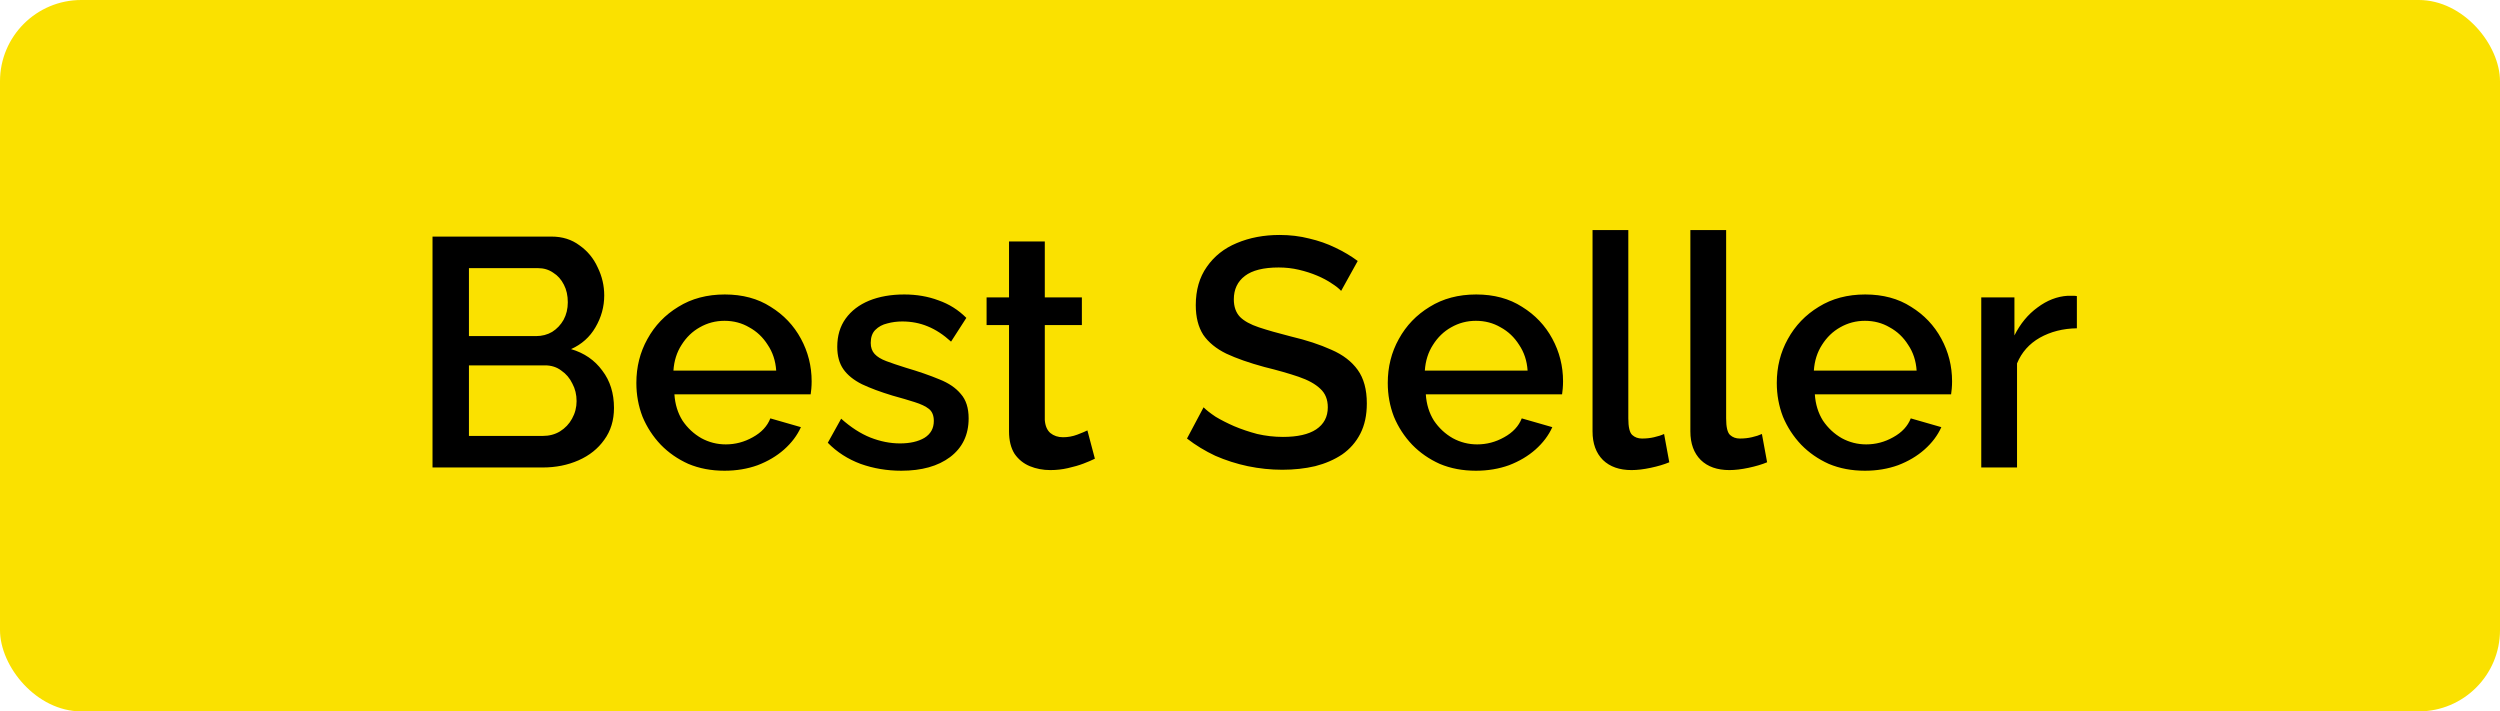
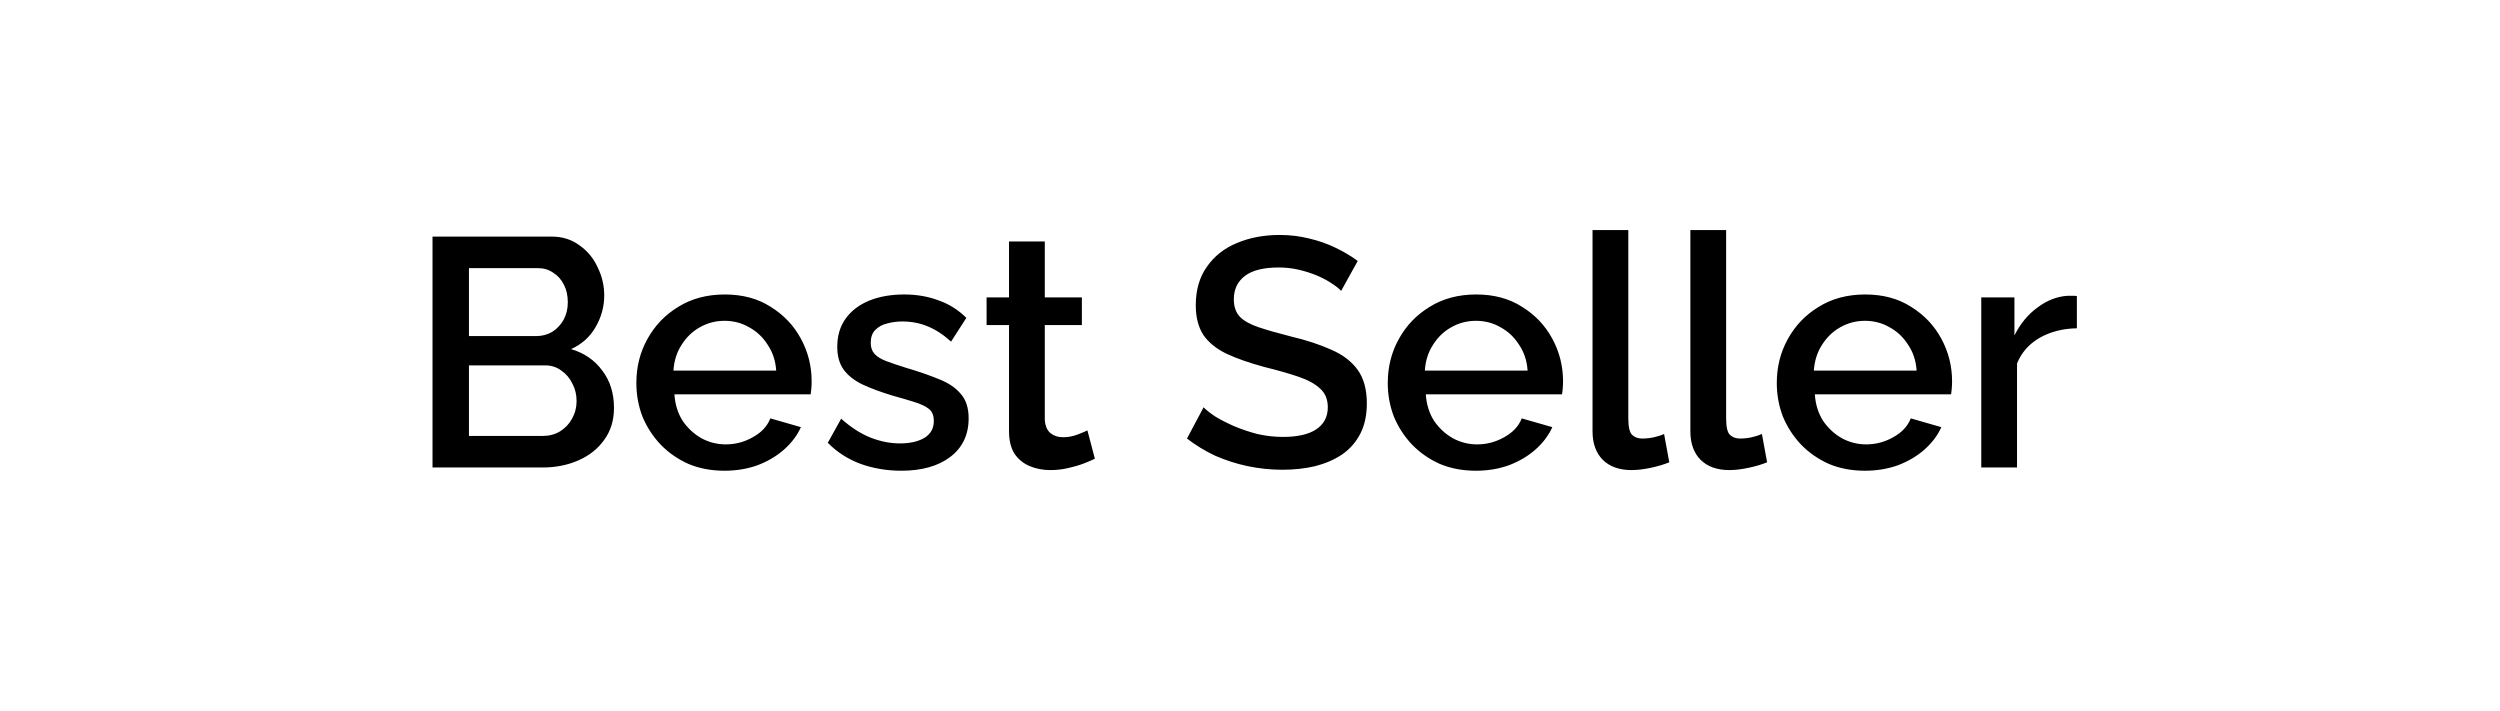
<svg xmlns="http://www.w3.org/2000/svg" width="123" height="35" viewBox="0 0 123 35" fill="none">
-   <rect width="123" height="35" rx="4" fill="#FAE100" />
  <path d="M30.208 20.072C30.208 20.68 30.048 21.203 29.728 21.64C29.419 22.077 28.997 22.413 28.464 22.648C27.931 22.883 27.344 23 26.704 23H21.28V11.64H27.136C27.669 11.64 28.128 11.784 28.512 12.072C28.907 12.349 29.205 12.712 29.408 13.16C29.621 13.597 29.728 14.056 29.728 14.536C29.728 15.091 29.584 15.613 29.296 16.104C29.019 16.584 28.619 16.941 28.096 17.176C28.747 17.368 29.259 17.72 29.632 18.232C30.016 18.733 30.208 19.347 30.208 20.072ZM28.368 19.736C28.368 19.416 28.299 19.128 28.16 18.872C28.032 18.605 27.851 18.392 27.616 18.232C27.392 18.061 27.125 17.976 26.816 17.976H23.072V21.448H26.704C27.024 21.448 27.307 21.373 27.552 21.224C27.808 21.064 28.005 20.856 28.144 20.6C28.293 20.333 28.368 20.045 28.368 19.736ZM23.072 13.192V16.536H26.368C26.667 16.536 26.933 16.467 27.168 16.328C27.403 16.179 27.589 15.981 27.728 15.736C27.867 15.48 27.936 15.192 27.936 14.872C27.936 14.541 27.872 14.253 27.744 14.008C27.616 13.752 27.44 13.555 27.216 13.416C27.003 13.267 26.752 13.192 26.464 13.192H23.072ZM35.645 23.16C34.994 23.16 34.402 23.048 33.869 22.824C33.346 22.589 32.893 22.275 32.509 21.88C32.125 21.475 31.826 21.016 31.613 20.504C31.41 19.981 31.309 19.427 31.309 18.84C31.309 18.051 31.49 17.331 31.853 16.68C32.215 16.019 32.722 15.491 33.373 15.096C34.023 14.691 34.786 14.488 35.661 14.488C36.535 14.488 37.288 14.691 37.917 15.096C38.557 15.491 39.053 16.013 39.405 16.664C39.757 17.315 39.933 18.013 39.933 18.76C39.933 18.888 39.928 19.011 39.917 19.128C39.906 19.235 39.895 19.325 39.885 19.4H33.181C33.213 19.891 33.346 20.323 33.581 20.696C33.826 21.059 34.136 21.347 34.509 21.56C34.882 21.763 35.282 21.864 35.709 21.864C36.178 21.864 36.621 21.747 37.037 21.512C37.464 21.277 37.752 20.968 37.901 20.584L39.405 21.016C39.224 21.421 38.946 21.789 38.573 22.12C38.21 22.44 37.778 22.696 37.277 22.888C36.776 23.069 36.231 23.16 35.645 23.16ZM33.133 18.232H38.189C38.157 17.752 38.018 17.331 37.773 16.968C37.538 16.595 37.234 16.307 36.861 16.104C36.498 15.891 36.093 15.784 35.645 15.784C35.208 15.784 34.802 15.891 34.429 16.104C34.066 16.307 33.767 16.595 33.533 16.968C33.298 17.331 33.165 17.752 33.133 18.232ZM44.344 23.16C43.641 23.16 42.974 23.048 42.344 22.824C41.715 22.589 41.176 22.243 40.728 21.784L41.385 20.6C41.864 21.027 42.344 21.336 42.825 21.528C43.315 21.72 43.8 21.816 44.281 21.816C44.771 21.816 45.171 21.725 45.48 21.544C45.79 21.352 45.944 21.075 45.944 20.712C45.944 20.445 45.864 20.248 45.705 20.12C45.544 19.992 45.31 19.88 45.001 19.784C44.702 19.688 44.339 19.581 43.913 19.464C43.315 19.283 42.814 19.096 42.408 18.904C42.003 18.701 41.699 18.456 41.496 18.168C41.294 17.88 41.193 17.512 41.193 17.064C41.193 16.52 41.331 16.056 41.608 15.672C41.886 15.288 42.27 14.995 42.761 14.792C43.262 14.589 43.838 14.488 44.489 14.488C45.096 14.488 45.657 14.584 46.169 14.776C46.691 14.957 47.15 15.245 47.544 15.64L46.792 16.808C46.419 16.467 46.035 16.216 45.641 16.056C45.257 15.896 44.84 15.816 44.392 15.816C44.136 15.816 43.891 15.848 43.657 15.912C43.422 15.965 43.224 16.072 43.065 16.232C42.915 16.381 42.84 16.595 42.84 16.872C42.84 17.096 42.904 17.277 43.032 17.416C43.16 17.555 43.352 17.672 43.608 17.768C43.864 17.864 44.179 17.971 44.553 18.088C45.203 18.28 45.758 18.472 46.217 18.664C46.675 18.845 47.027 19.085 47.273 19.384C47.529 19.672 47.657 20.072 47.657 20.584C47.657 21.395 47.352 22.029 46.745 22.488C46.147 22.936 45.347 23.16 44.344 23.16ZM53.868 22.568C53.719 22.643 53.532 22.723 53.308 22.808C53.084 22.893 52.828 22.968 52.54 23.032C52.263 23.096 51.975 23.128 51.676 23.128C51.314 23.128 50.978 23.064 50.668 22.936C50.359 22.808 50.108 22.605 49.916 22.328C49.735 22.04 49.644 21.672 49.644 21.224V15.992H48.54V14.632H49.644V11.88H51.404V14.632H53.228V15.992H51.404V20.664C51.426 20.952 51.516 21.165 51.676 21.304C51.847 21.443 52.055 21.512 52.3 21.512C52.546 21.512 52.78 21.469 53.004 21.384C53.228 21.299 53.394 21.229 53.5 21.176L53.868 22.568ZM65.984 14.312C65.878 14.195 65.723 14.072 65.52 13.944C65.318 13.805 65.078 13.677 64.8 13.56C64.523 13.443 64.224 13.347 63.904 13.272C63.584 13.197 63.254 13.16 62.912 13.16C62.166 13.16 61.611 13.299 61.248 13.576C60.886 13.853 60.704 14.237 60.704 14.728C60.704 15.091 60.806 15.379 61.008 15.592C61.211 15.795 61.52 15.965 61.936 16.104C62.352 16.243 62.875 16.392 63.504 16.552C64.272 16.733 64.939 16.952 65.504 17.208C66.07 17.453 66.502 17.784 66.8 18.2C67.099 18.616 67.248 19.165 67.248 19.848C67.248 20.424 67.142 20.92 66.928 21.336C66.715 21.752 66.416 22.093 66.032 22.36C65.648 22.616 65.206 22.808 64.704 22.936C64.203 23.053 63.664 23.112 63.088 23.112C62.523 23.112 61.958 23.053 61.392 22.936C60.838 22.819 60.304 22.648 59.792 22.424C59.291 22.189 58.827 21.907 58.4 21.576L59.216 20.04C59.355 20.179 59.552 20.333 59.808 20.504C60.075 20.664 60.379 20.819 60.72 20.968C61.072 21.117 61.451 21.245 61.856 21.352C62.272 21.448 62.694 21.496 63.12 21.496C63.835 21.496 64.379 21.373 64.752 21.128C65.136 20.872 65.328 20.509 65.328 20.04C65.328 19.656 65.206 19.352 64.96 19.128C64.715 18.893 64.358 18.696 63.888 18.536C63.419 18.376 62.859 18.216 62.208 18.056C61.462 17.853 60.838 17.635 60.336 17.4C59.835 17.155 59.456 16.845 59.2 16.472C58.955 16.088 58.832 15.603 58.832 15.016C58.832 14.269 59.014 13.64 59.376 13.128C59.739 12.605 60.23 12.216 60.848 11.96C61.478 11.693 62.182 11.56 62.96 11.56C63.472 11.56 63.958 11.619 64.416 11.736C64.875 11.843 65.302 11.992 65.696 12.184C66.102 12.376 66.47 12.595 66.8 12.84L65.984 14.312ZM72.614 23.16C71.963 23.16 71.371 23.048 70.838 22.824C70.315 22.589 69.862 22.275 69.478 21.88C69.094 21.475 68.795 21.016 68.582 20.504C68.379 19.981 68.278 19.427 68.278 18.84C68.278 18.051 68.459 17.331 68.822 16.68C69.184 16.019 69.691 15.491 70.342 15.096C70.992 14.691 71.755 14.488 72.63 14.488C73.504 14.488 74.256 14.691 74.886 15.096C75.526 15.491 76.022 16.013 76.374 16.664C76.726 17.315 76.902 18.013 76.902 18.76C76.902 18.888 76.896 19.011 76.886 19.128C76.875 19.235 76.864 19.325 76.854 19.4H70.15C70.182 19.891 70.315 20.323 70.55 20.696C70.795 21.059 71.104 21.347 71.478 21.56C71.851 21.763 72.251 21.864 72.678 21.864C73.147 21.864 73.59 21.747 74.006 21.512C74.432 21.277 74.72 20.968 74.87 20.584L76.374 21.016C76.192 21.421 75.915 21.789 75.542 22.12C75.179 22.44 74.747 22.696 74.246 22.888C73.744 23.069 73.2 23.16 72.614 23.16ZM70.102 18.232H75.158C75.126 17.752 74.987 17.331 74.742 16.968C74.507 16.595 74.203 16.307 73.83 16.104C73.467 15.891 73.062 15.784 72.614 15.784C72.176 15.784 71.771 15.891 71.398 16.104C71.035 16.307 70.736 16.595 70.502 16.968C70.267 17.331 70.134 17.752 70.102 18.232ZM78.353 11.32H80.113V20.584C80.113 21.011 80.177 21.283 80.305 21.4C80.433 21.517 80.593 21.576 80.785 21.576C80.999 21.576 81.196 21.555 81.377 21.512C81.569 21.469 81.735 21.416 81.873 21.352L82.129 22.744C81.873 22.851 81.569 22.941 81.217 23.016C80.865 23.091 80.551 23.128 80.273 23.128C79.676 23.128 79.207 22.963 78.865 22.632C78.524 22.291 78.353 21.821 78.353 21.224V11.32ZM83.166 11.32H84.926V20.584C84.926 21.011 84.99 21.283 85.118 21.4C85.246 21.517 85.406 21.576 85.598 21.576C85.811 21.576 86.008 21.555 86.19 21.512C86.382 21.469 86.547 21.416 86.686 21.352L86.942 22.744C86.686 22.851 86.382 22.941 86.03 23.016C85.678 23.091 85.363 23.128 85.086 23.128C84.488 23.128 84.019 22.963 83.678 22.632C83.336 22.291 83.166 21.821 83.166 21.224V11.32ZM91.754 23.16C91.104 23.16 90.512 23.048 89.978 22.824C89.456 22.589 89.002 22.275 88.618 21.88C88.234 21.475 87.936 21.016 87.722 20.504C87.52 19.981 87.418 19.427 87.418 18.84C87.418 18.051 87.6 17.331 87.962 16.68C88.325 16.019 88.832 15.491 89.482 15.096C90.133 14.691 90.896 14.488 91.77 14.488C92.645 14.488 93.397 14.691 94.026 15.096C94.666 15.491 95.162 16.013 95.514 16.664C95.866 17.315 96.042 18.013 96.042 18.76C96.042 18.888 96.037 19.011 96.026 19.128C96.016 19.235 96.005 19.325 95.994 19.4H89.29C89.322 19.891 89.456 20.323 89.69 20.696C89.936 21.059 90.245 21.347 90.618 21.56C90.992 21.763 91.392 21.864 91.818 21.864C92.288 21.864 92.73 21.747 93.146 21.512C93.573 21.277 93.861 20.968 94.01 20.584L95.514 21.016C95.333 21.421 95.056 21.789 94.682 22.12C94.32 22.44 93.888 22.696 93.386 22.888C92.885 23.069 92.341 23.16 91.754 23.16ZM89.242 18.232H94.298C94.266 17.752 94.128 17.331 93.882 16.968C93.648 16.595 93.344 16.307 92.97 16.104C92.608 15.891 92.202 15.784 91.754 15.784C91.317 15.784 90.912 15.891 90.538 16.104C90.176 16.307 89.877 16.595 89.642 16.968C89.408 17.331 89.274 17.752 89.242 18.232ZM102.182 16.152C101.499 16.163 100.891 16.317 100.358 16.616C99.835 16.915 99.462 17.336 99.238 17.88V23H97.478V14.632H99.11V16.504C99.398 15.928 99.776 15.469 100.246 15.128C100.715 14.776 101.211 14.584 101.734 14.552C101.841 14.552 101.926 14.552 101.99 14.552C102.065 14.552 102.129 14.557 102.182 14.568V16.152Z" fill="black" />
</svg>